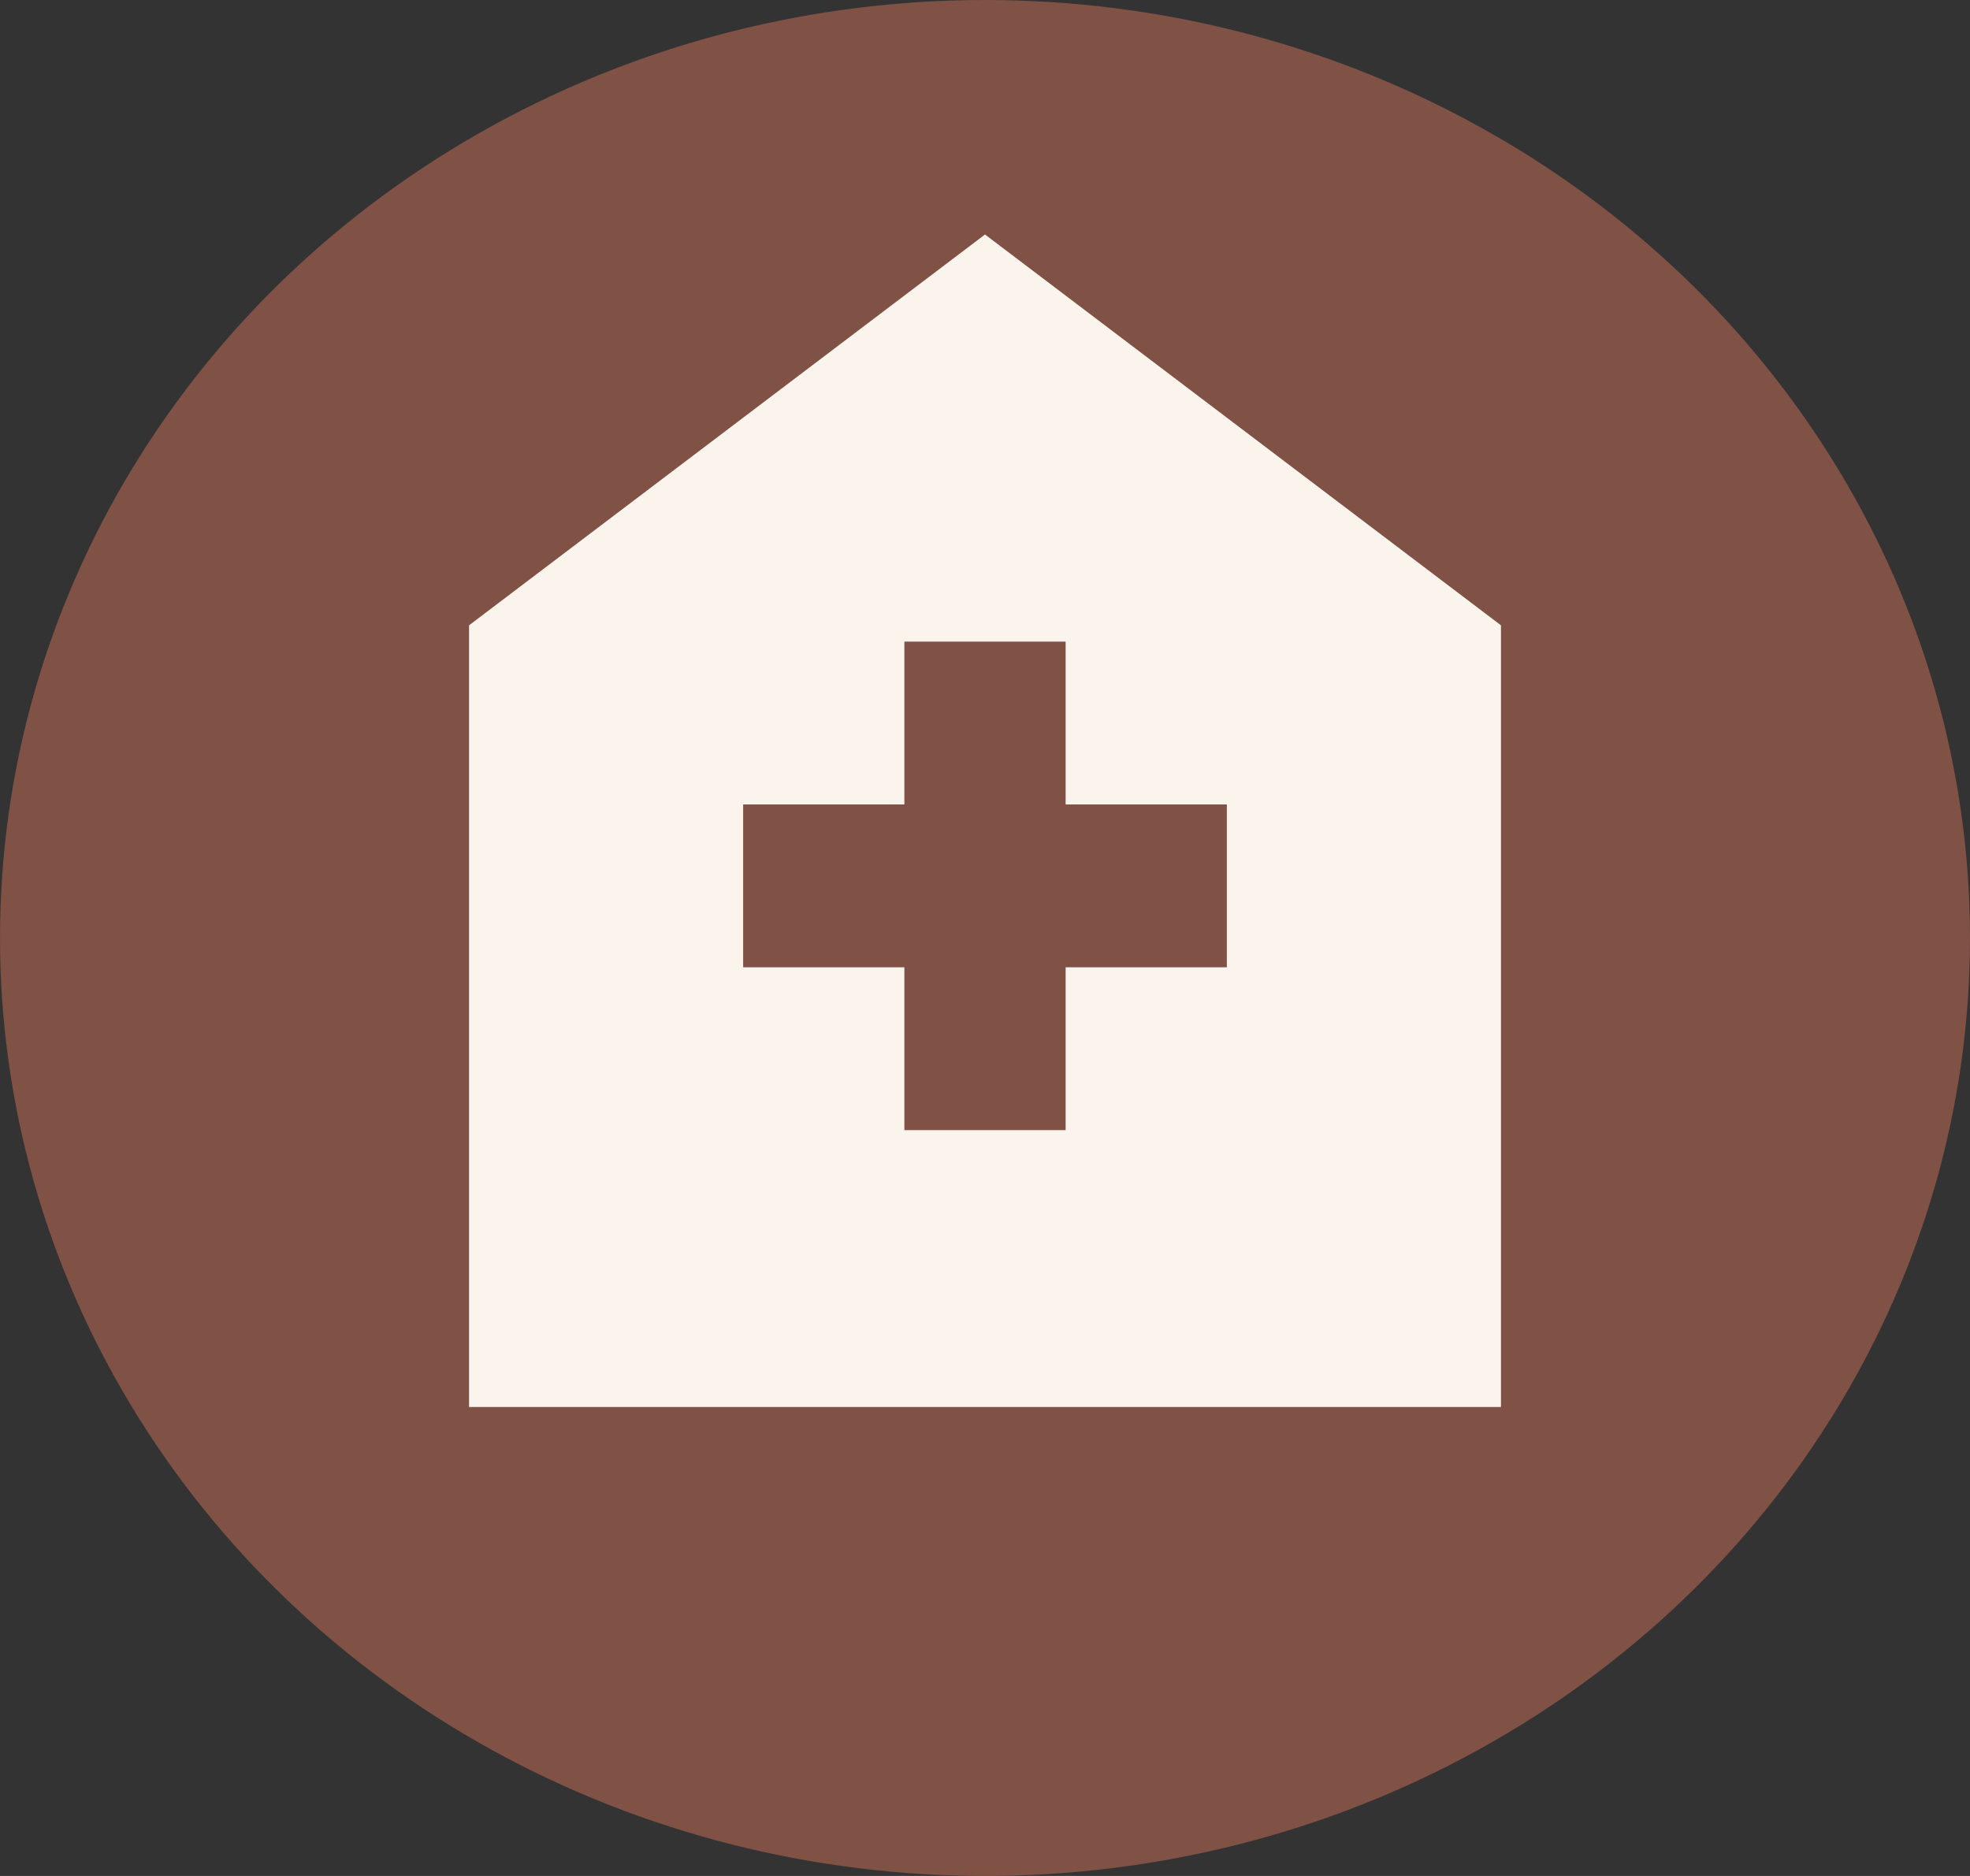
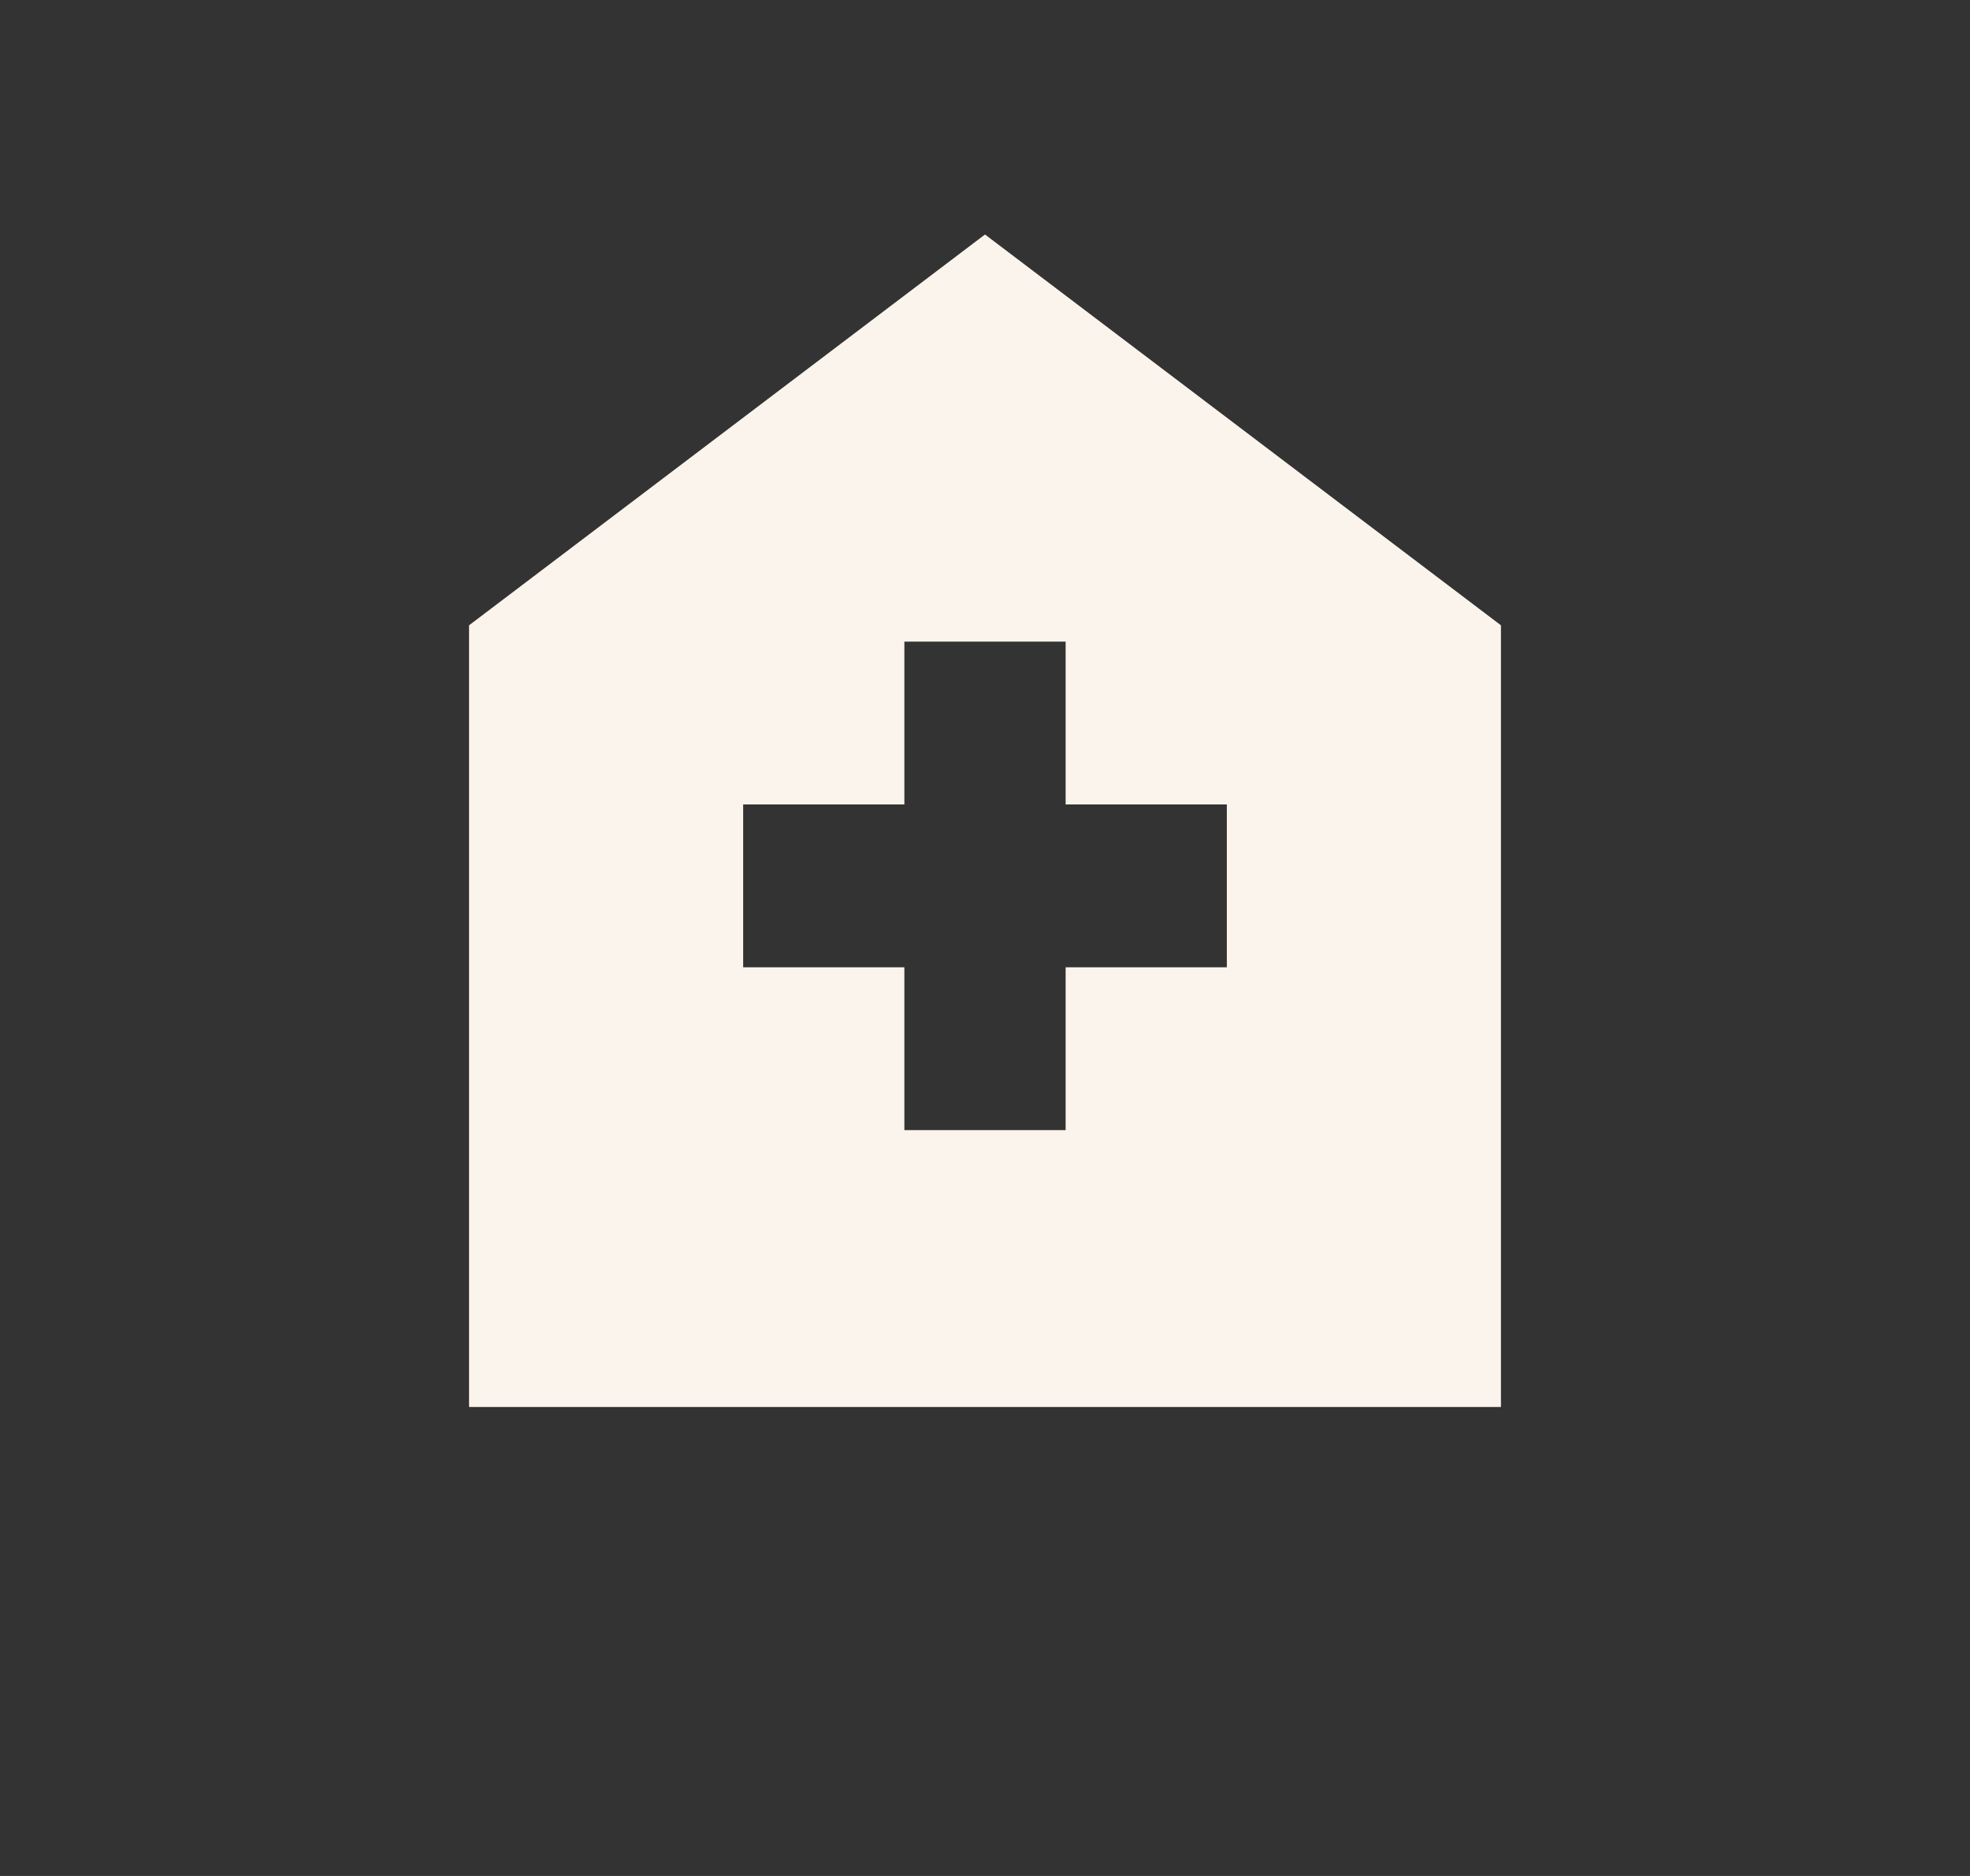
<svg xmlns="http://www.w3.org/2000/svg" width="42" height="40" viewBox="0 0 42 40" fill="none">
  <rect x="0" y="0" width="42" height="40" fill="#333333" stroke="none" />
-   <ellipse cx="21" cy="20" rx="21" ry="20" fill="#805145" />
  <path d="M19.281 24.097H22.719V20.625H26.156V17.153H22.719V13.681H19.281V17.153H15.844V20.625H19.281V24.097ZM10 30V13.333L21 5L32 13.333V30H10Z" fill="#FBF4EC" />
</svg>